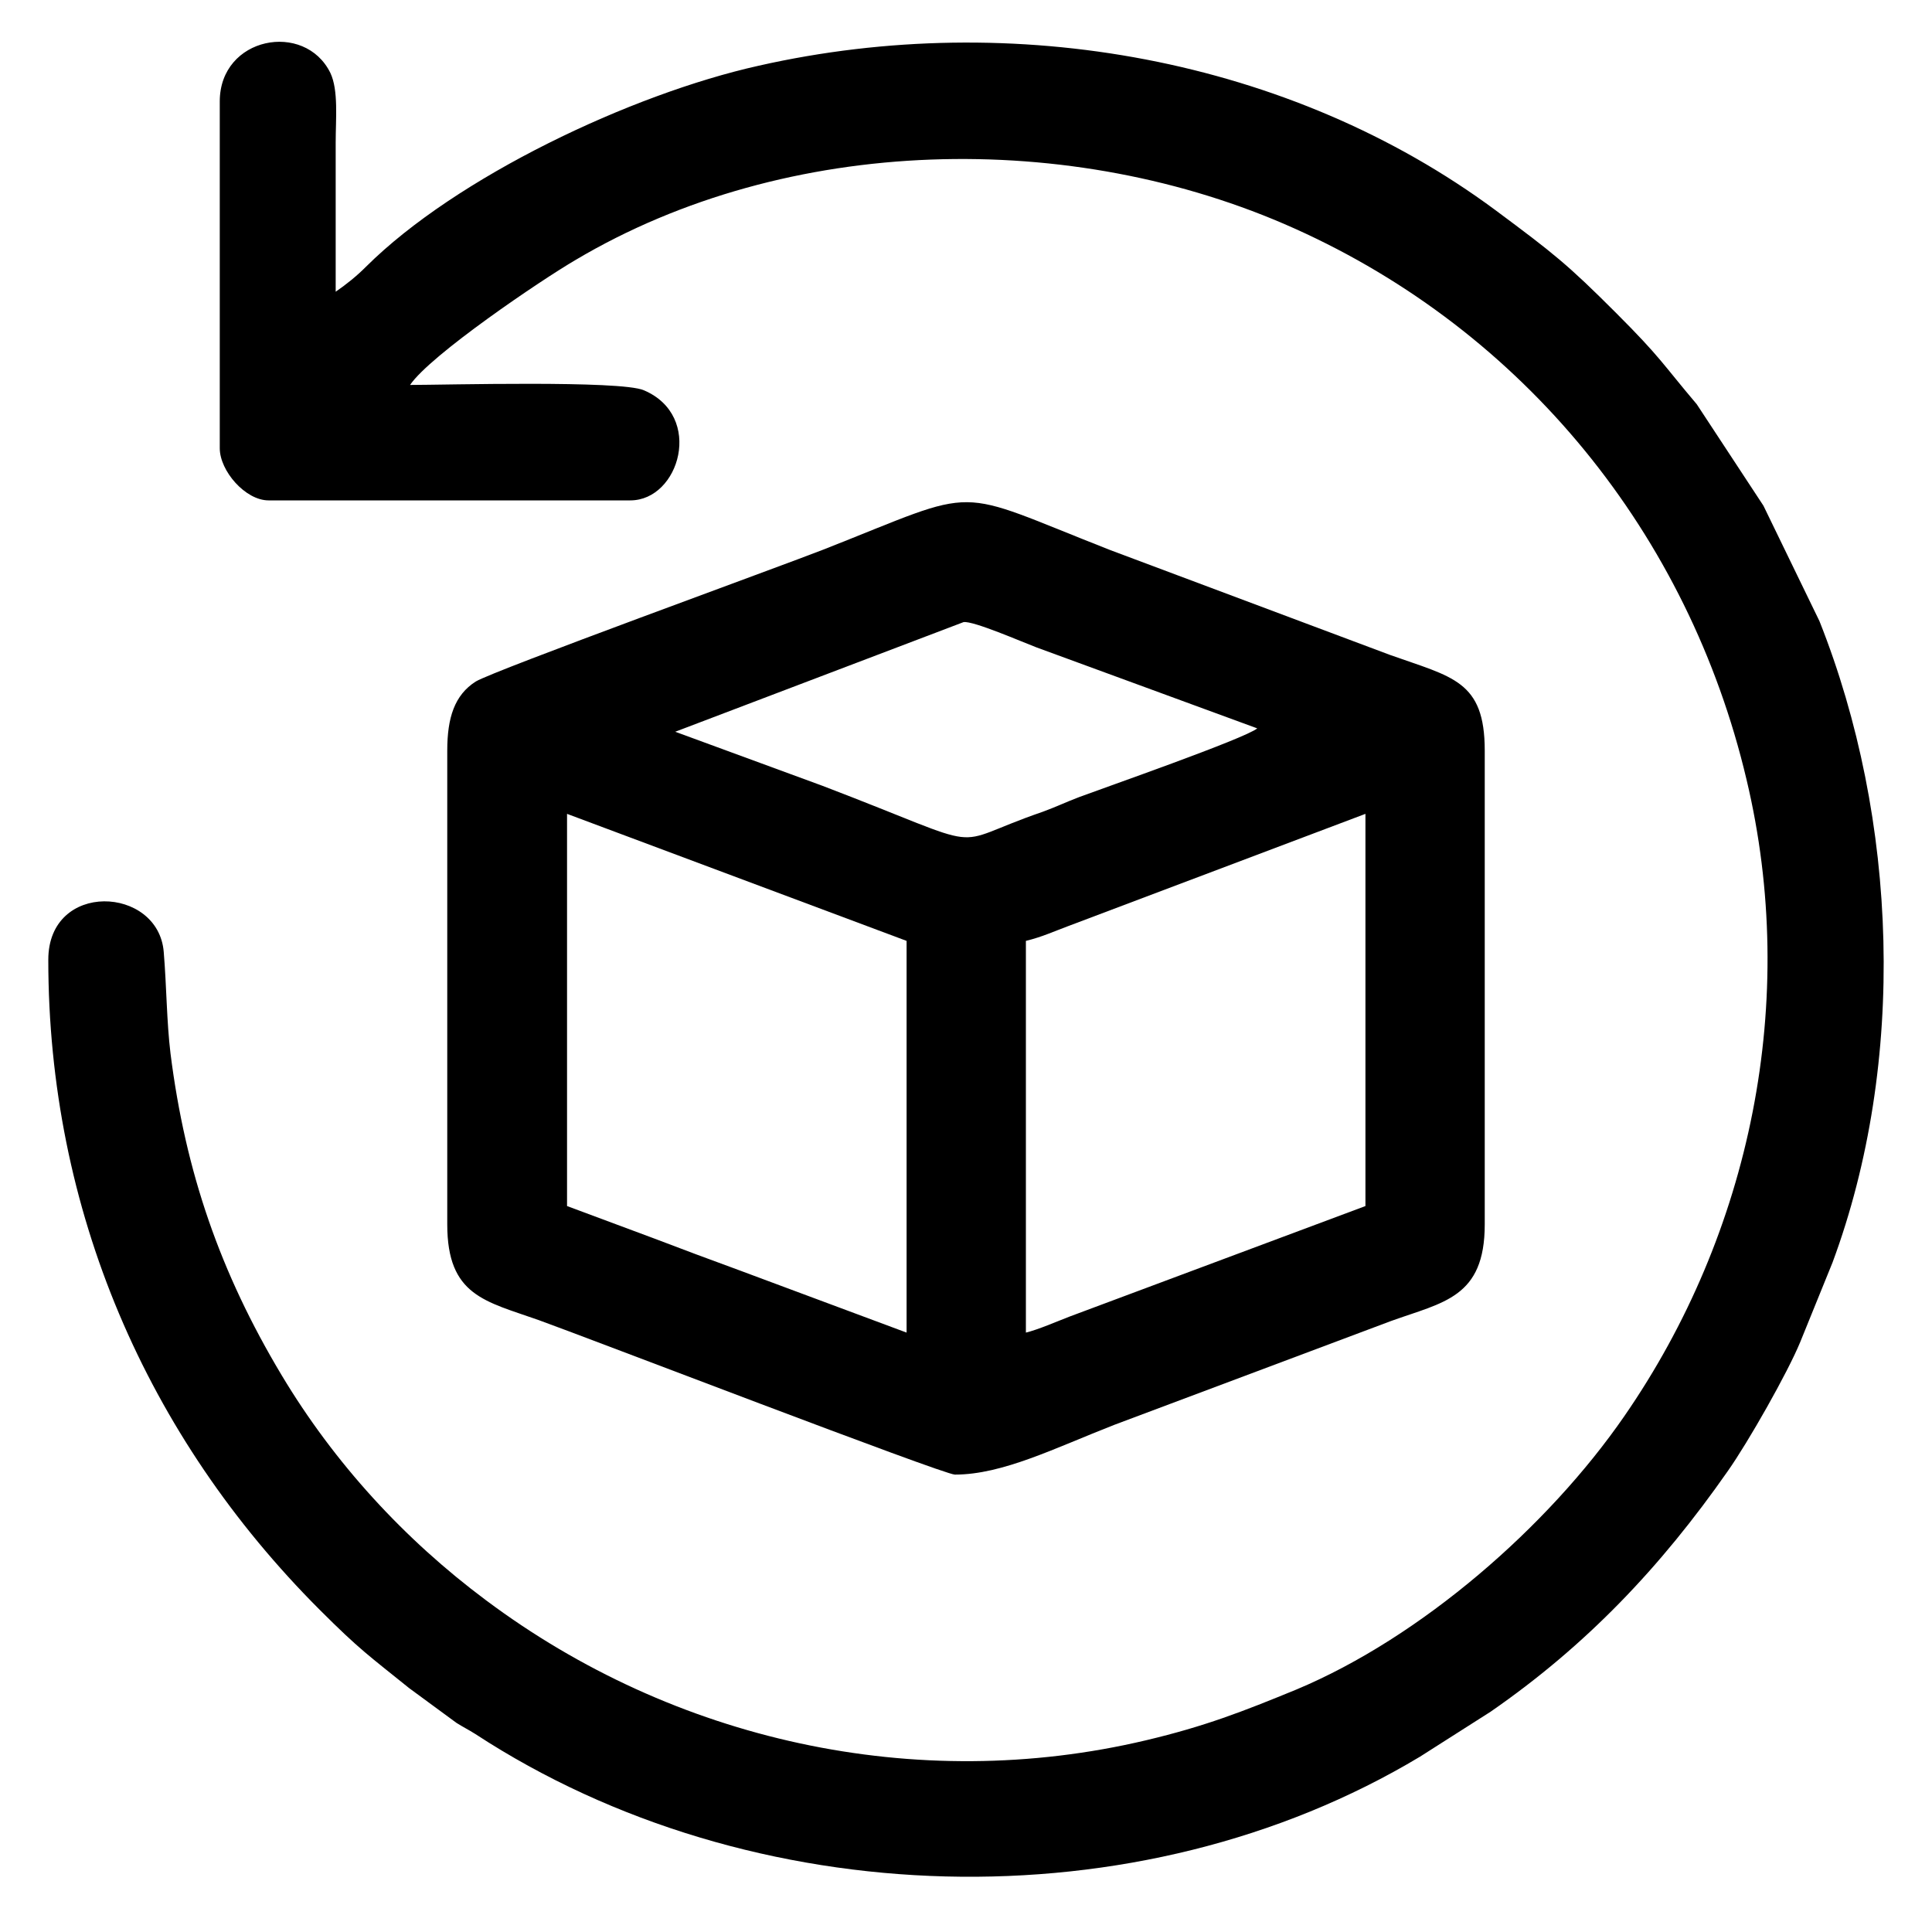
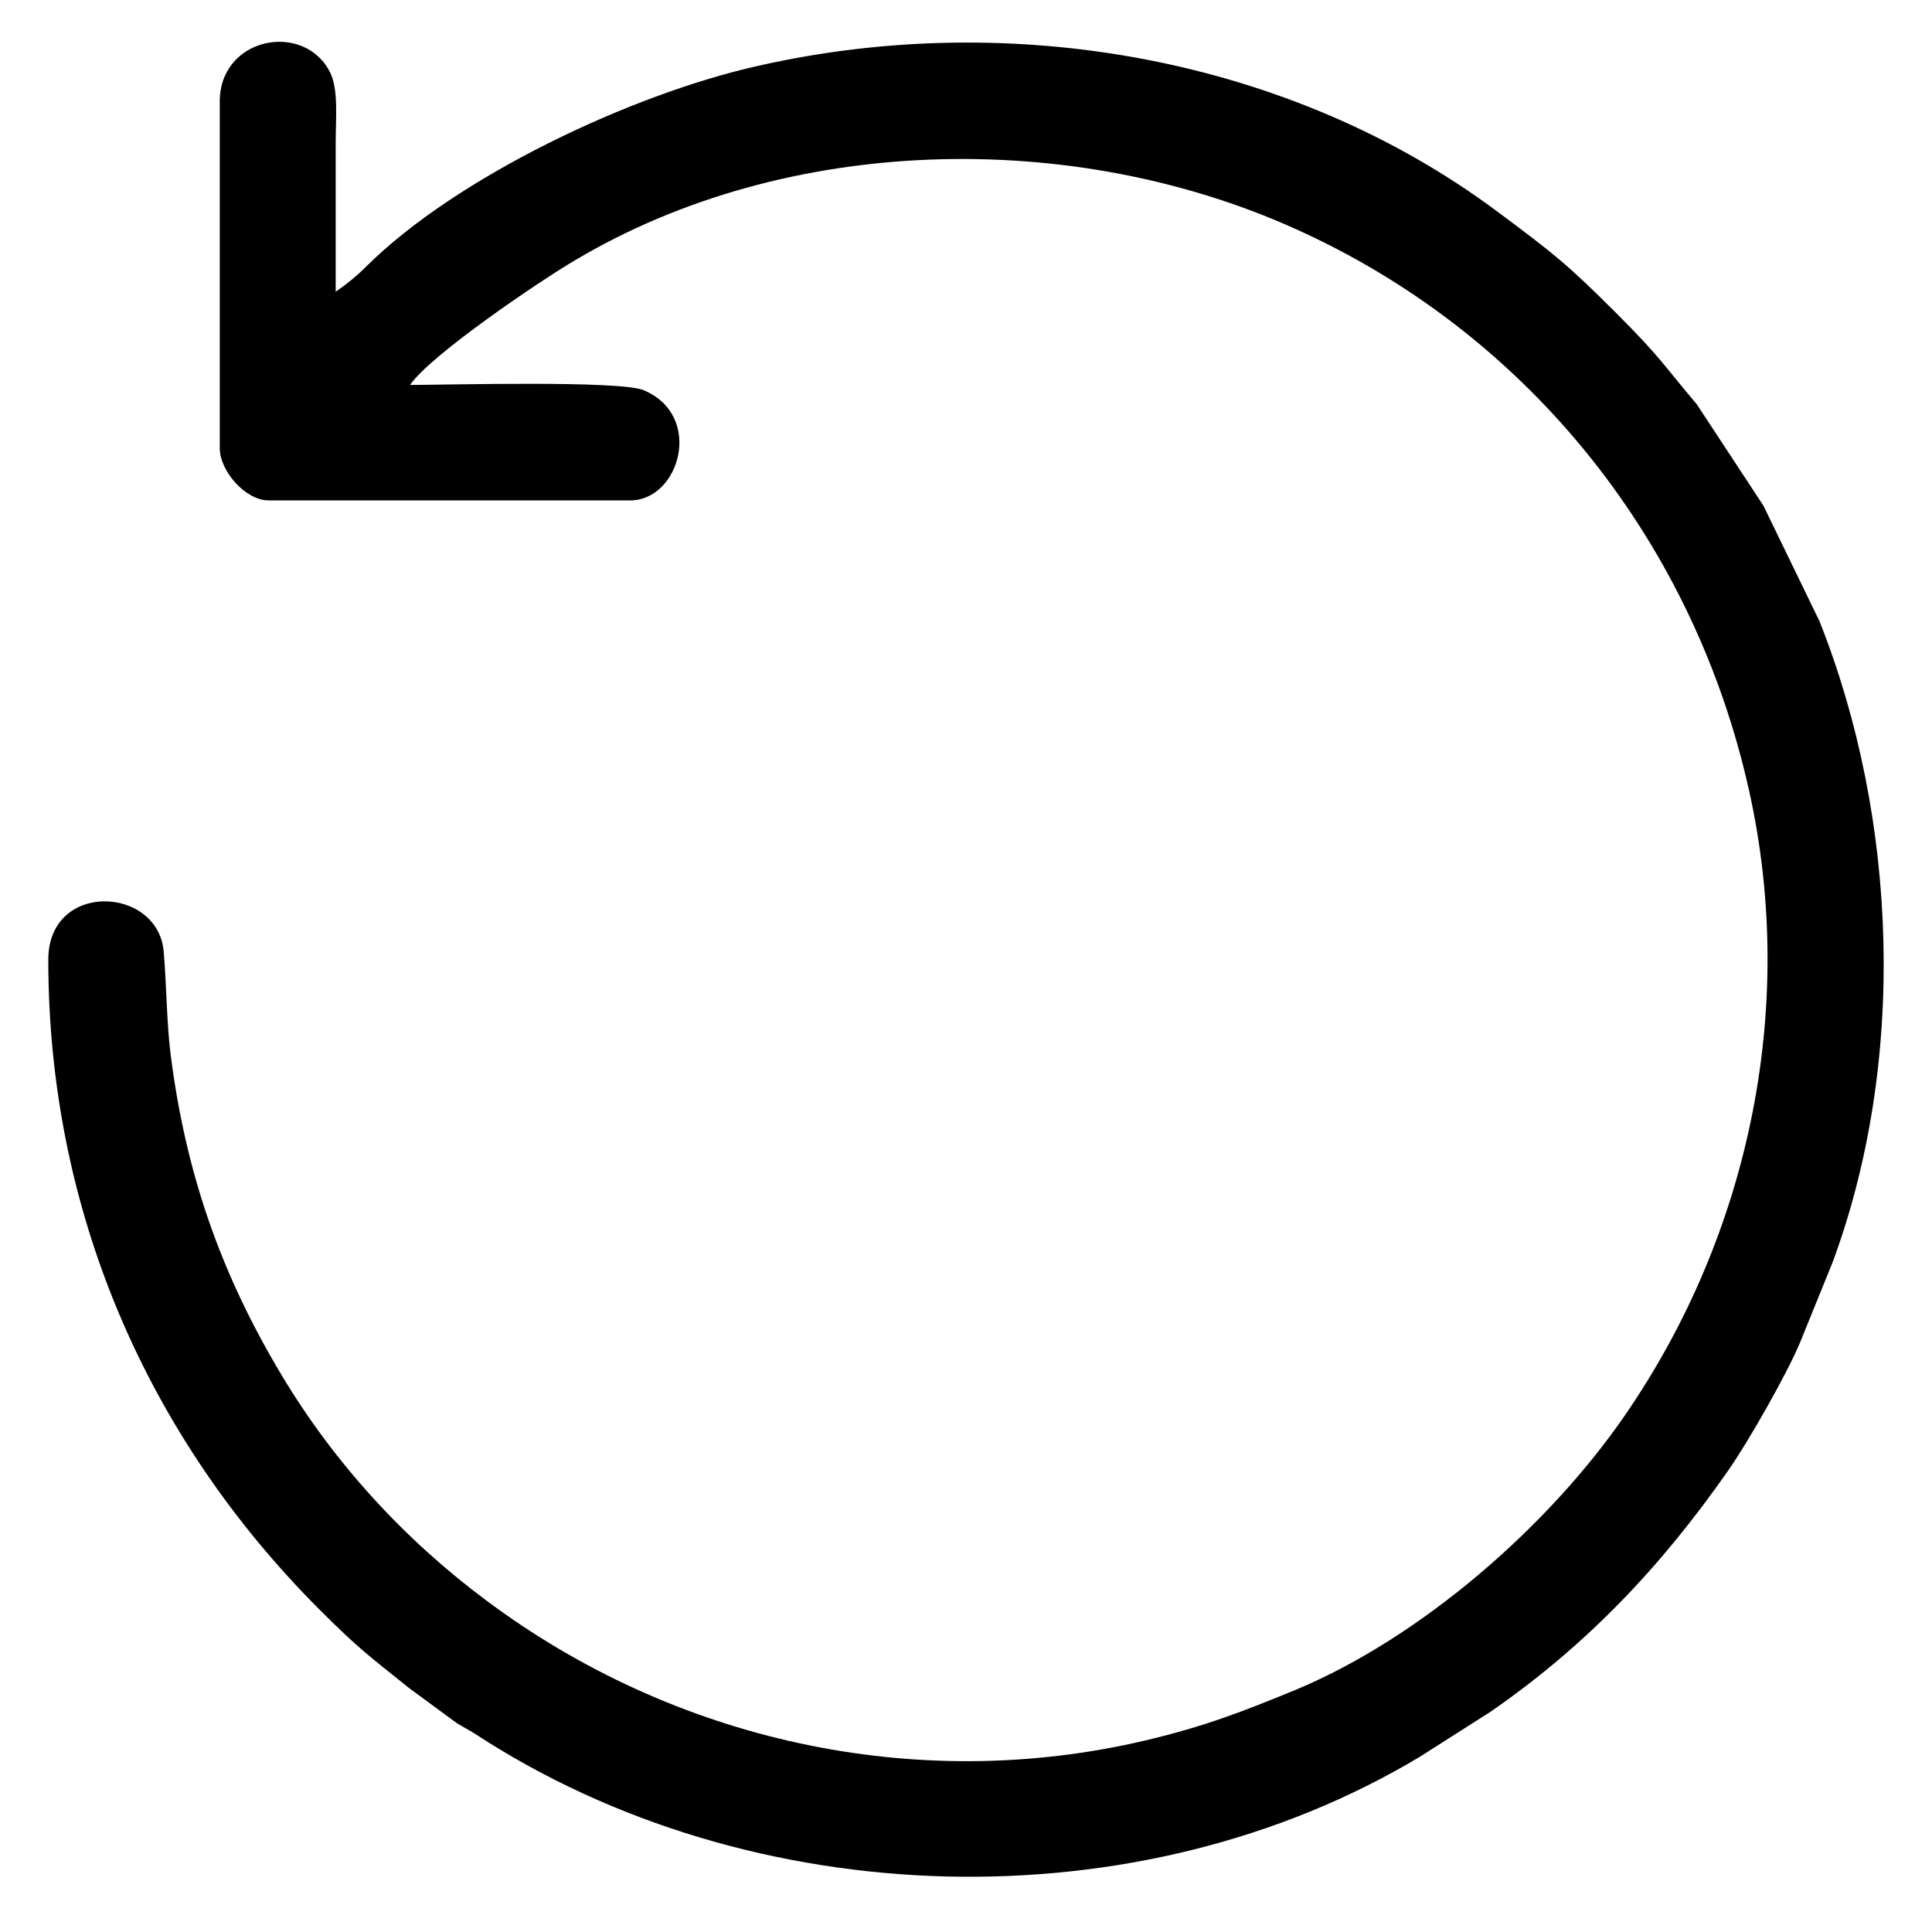
<svg xmlns="http://www.w3.org/2000/svg" xml:space="preserve" width="40px" height="40px" version="1.1" style="shape-rendering:geometricPrecision; text-rendering:geometricPrecision; image-rendering:optimizeQuality; fill-rule:evenodd; clip-rule:evenodd" viewBox="0 0 40 40">
  <defs>
    <style type="text/css">
   
    .fil0 {fill:black}
   
  </style>
  </defs>
  <g id="圖層_x0020_1">
    <g id="_2242150994880">
      <path class="fil0" d="M4.55 2.1l0 7.18c0,0.47 0.53,1.08 1.01,1.08l7.49 0c1.02,0 1.53,-1.75 0.28,-2.28 -0.48,-0.21 -4.15,-0.11 -4.84,-0.11 0.42,-0.62 2.71,-2.17 3.43,-2.59 4.38,-2.6 10.27,-2.72 14.88,-0.65 4.75,2.13 8.16,6.33 9.36,11.41 1.09,4.57 0.09,9.39 -2.53,13.18 -1.58,2.29 -4.21,4.58 -6.79,5.66 -1.12,0.46 -1.89,0.76 -3.11,1.05 -4.77,1.13 -9.78,0.01 -13.67,-2.9 -1.69,-1.26 -3.14,-2.84 -4.23,-4.66 -1.27,-2.12 -1.99,-4.2 -2.3,-6.66 -0.08,-0.66 -0.08,-1.37 -0.14,-2.1 -0.11,-1.37 -2.39,-1.48 -2.39,0.16 0,5.18 2.03,9.87 5.62,13.46 0.83,0.83 1.02,0.95 1.85,1.62l0.98 0.72c0.16,0.1 0.23,0.13 0.39,0.23 5.72,3.74 13.73,3.97 19.56,0.47l1.46 -0.93c1.98,-1.37 3.52,-2.99 4.91,-4.98 0.43,-0.61 1.24,-2.04 1.5,-2.67l0.67 -1.65c1.54,-4.15 1.36,-9.18 -0.27,-13.28l-1.16 -2.39 -1.38 -2.1c-0.72,-0.85 -0.74,-0.96 -1.67,-1.89 -1.01,-1.01 -1.29,-1.23 -2.5,-2.13 -4.24,-3.14 -9.98,-4.18 -15.25,-2.99 -2.65,0.59 -6.27,2.31 -8.13,4.16 -0.2,0.2 -0.4,0.36 -0.63,0.52 0,-1.03 0,-2.06 0,-3.09 0,-0.49 0.06,-1.08 -0.11,-1.44 -0.53,-1.08 -2.29,-0.75 -2.29,0.59z" />
-       <path class="fil0" d="M21.24 27.59l0 -8.11c0.33,-0.08 0.59,-0.2 0.86,-0.3l6.17 -2.33 0 8.12 -6.13 2.29c-0.26,0.1 -0.65,0.27 -0.9,0.33zm-9.5 -10.74l7.03 2.63 0 8.11 -3.49 -1.3c-0.6,-0.22 -1.14,-0.42 -1.74,-0.65l-1.8 -0.67 0 -8.12zm14.29 -1.77c-0.25,0.21 -3.2,1.24 -3.68,1.42 -0.29,0.11 -0.47,0.2 -0.77,0.31 -2.07,0.71 -0.91,0.85 -4.55,-0.54l-3.05 -1.12 5.97 -2.27c0.2,-0.03 1.21,0.41 1.5,0.52l4.58 1.68zm-16.77 0.46l0 9.81c0,1.48 0.79,1.59 1.89,1.98 0.95,0.34 8.38,3.2 8.62,3.2 0.99,0 2.07,-0.55 3.3,-1.03l5.73 -2.15c1.08,-0.39 1.94,-0.48 1.94,-2l0 -9.81c0,-1.45 -0.67,-1.52 -1.96,-1.98l-5.79 -2.17c-3.34,-1.31 -2.6,-1.33 -5.92,-0.02 -0.92,0.36 -6.84,2.51 -7.22,2.74 -0.44,0.28 -0.59,0.75 -0.59,1.43z" />
    </g>
  </g>
</svg>